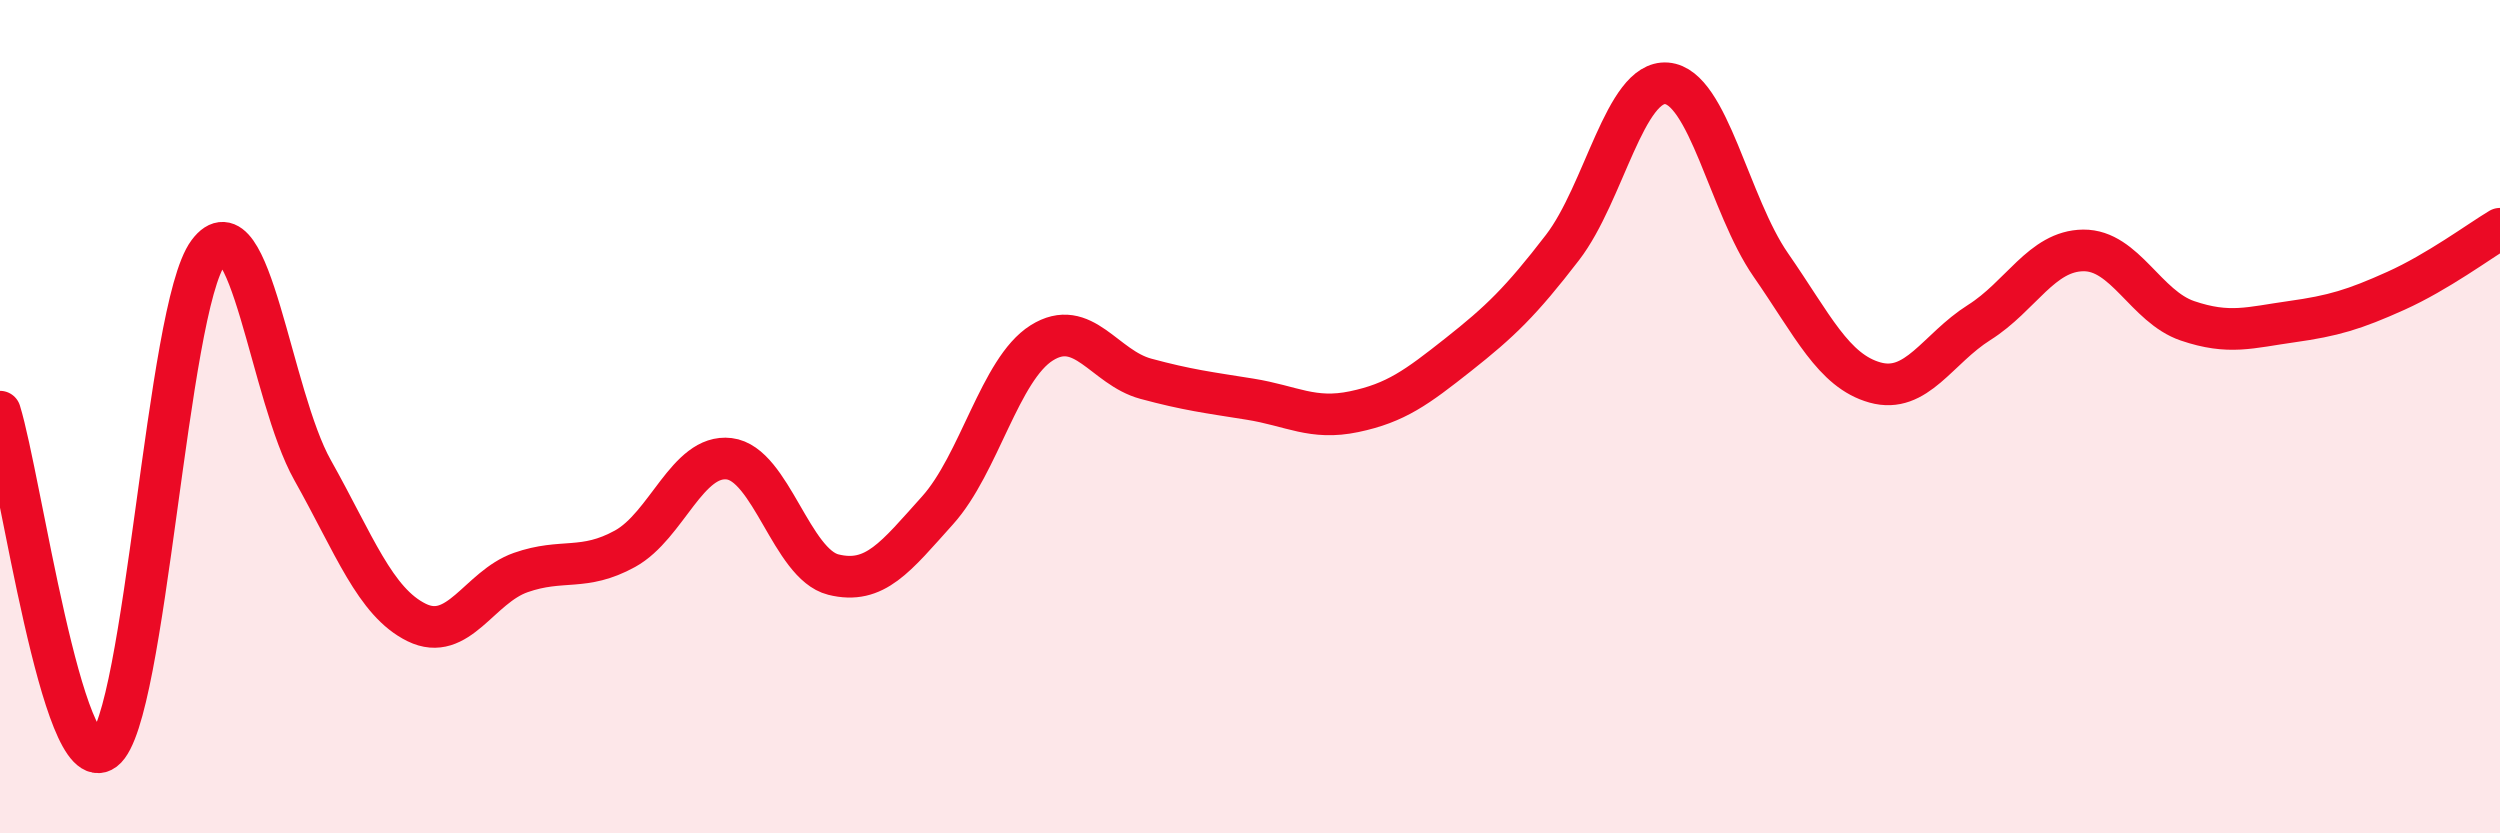
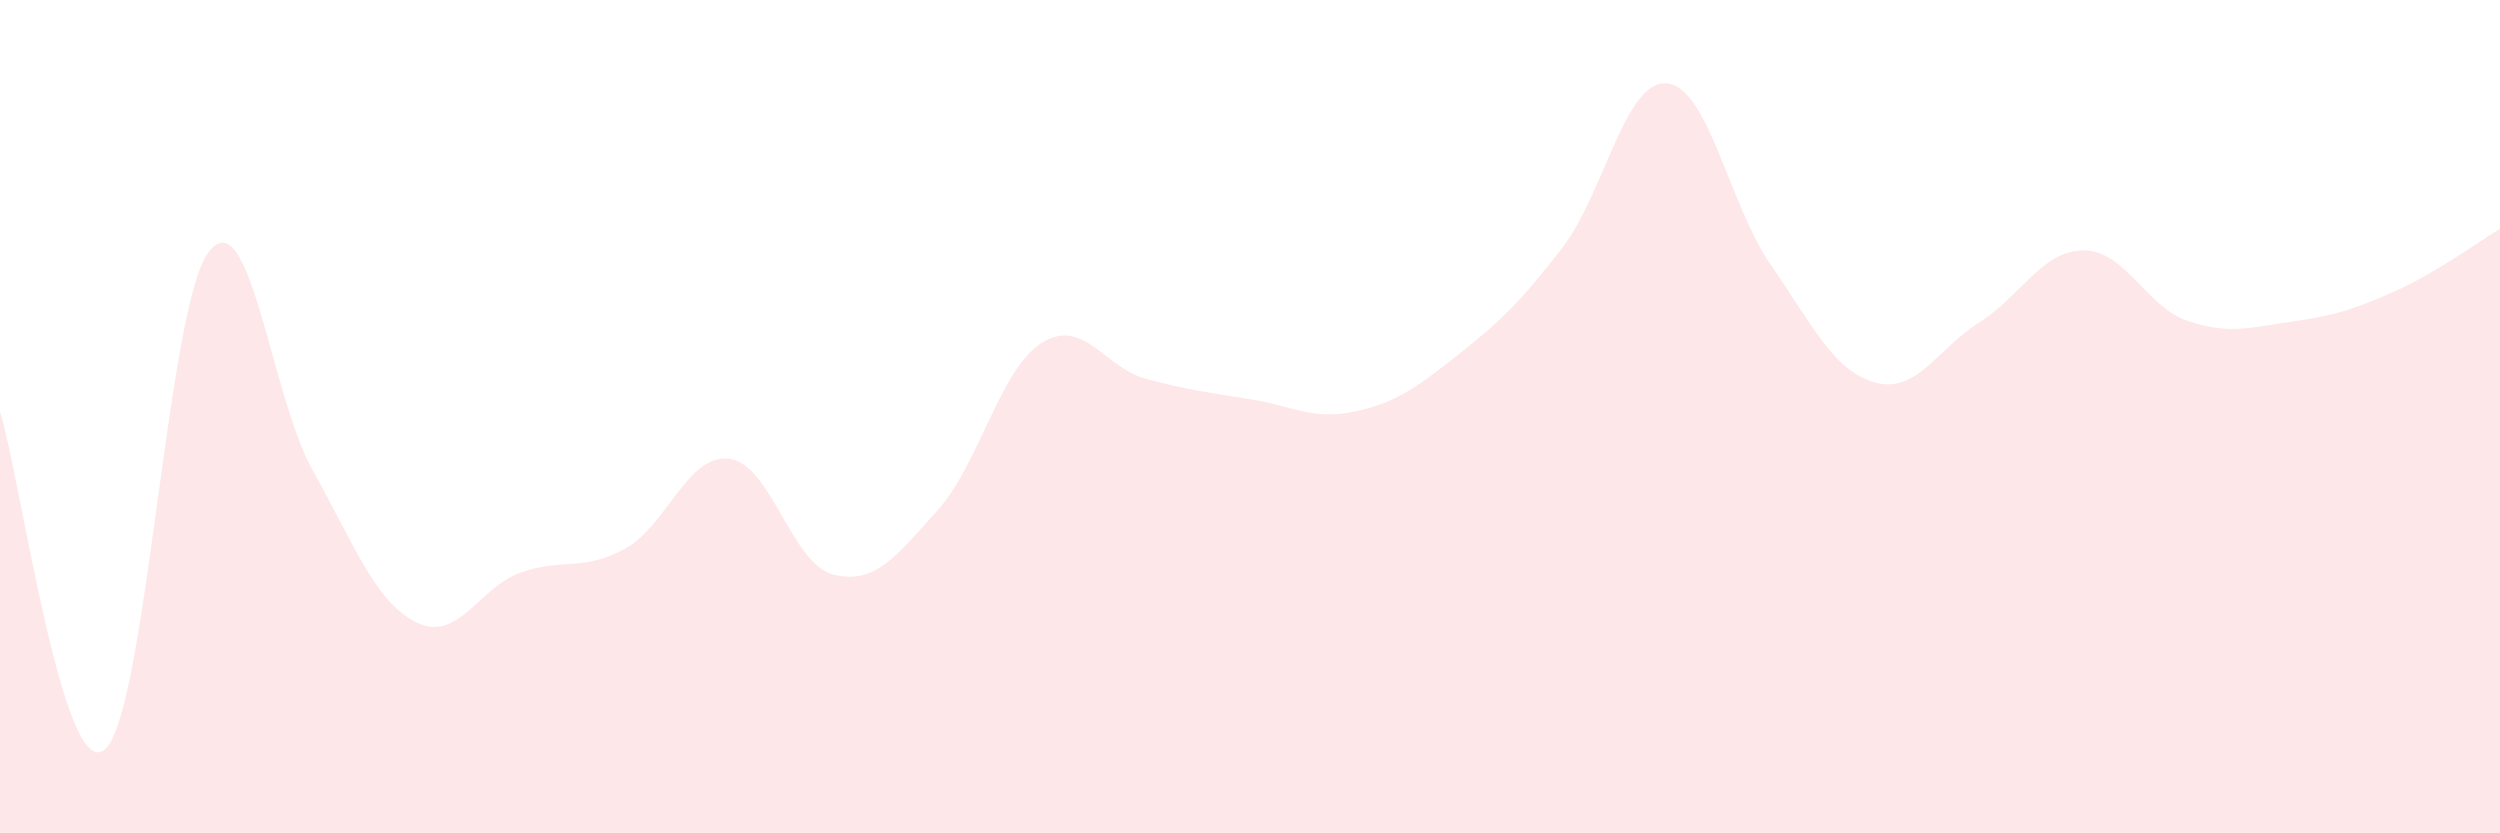
<svg xmlns="http://www.w3.org/2000/svg" width="60" height="20" viewBox="0 0 60 20">
  <path d="M 0,9.88 C 0.5,11.5 1.5,18.76 2.5,18 C 3.5,17.24 4,7.4 5,6.06 C 6,4.72 6.5,9.5 7.5,11.28 C 8.5,13.06 9,14.45 10,14.94 C 11,15.43 11.5,14.09 12.5,13.74 C 13.5,13.39 14,13.72 15,13.17 C 16,12.62 16.5,10.89 17.5,11.01 C 18.5,11.13 19,13.54 20,13.79 C 21,14.04 21.5,13.36 22.5,12.25 C 23.5,11.14 24,8.86 25,8.23 C 26,7.6 26.5,8.82 27.5,9.09 C 28.5,9.36 29,9.42 30,9.58 C 31,9.74 31.5,10.09 32.5,9.88 C 33.5,9.67 34,9.3 35,8.51 C 36,7.72 36.5,7.24 37.5,5.94 C 38.5,4.64 39,1.92 40,2 C 41,2.08 41.5,4.92 42.5,6.36 C 43.5,7.8 44,8.9 45,9.18 C 46,9.46 46.5,8.37 47.5,7.74 C 48.5,7.11 49,6.02 50,6.01 C 51,6 51.5,7.36 52.5,7.7 C 53.5,8.04 54,7.86 55,7.72 C 56,7.58 56.5,7.43 57.5,6.98 C 58.5,6.53 59.5,5.79 60,5.49L60 20L0 20Z" fill="#EB0A25" opacity="0.1" stroke-linecap="round" stroke-linejoin="round" />
-   <path d="M 0,9.88 C 0.5,11.5 1.5,18.76 2.5,18 C 3.5,17.24 4,7.4 5,6.06 C 6,4.72 6.5,9.5 7.5,11.28 C 8.5,13.06 9,14.45 10,14.94 C 11,15.43 11.5,14.09 12.5,13.74 C 13.5,13.39 14,13.72 15,13.17 C 16,12.62 16.5,10.89 17.5,11.01 C 18.5,11.13 19,13.54 20,13.79 C 21,14.04 21.5,13.36 22.5,12.25 C 23.5,11.14 24,8.86 25,8.23 C 26,7.6 26.5,8.82 27.5,9.09 C 28.5,9.36 29,9.42 30,9.58 C 31,9.74 31.5,10.09 32.5,9.88 C 33.5,9.67 34,9.3 35,8.51 C 36,7.72 36.5,7.24 37.5,5.94 C 38.5,4.64 39,1.92 40,2 C 41,2.08 41.5,4.92 42.5,6.36 C 43.5,7.8 44,8.9 45,9.18 C 46,9.46 46.5,8.37 47.5,7.74 C 48.5,7.11 49,6.02 50,6.01 C 51,6 51.5,7.36 52.5,7.7 C 53.5,8.04 54,7.86 55,7.72 C 56,7.58 56.5,7.43 57.5,6.98 C 58.5,6.53 59.5,5.79 60,5.49" stroke="#EB0A25" stroke-width="1" fill="none" stroke-linecap="round" stroke-linejoin="round" />
</svg>